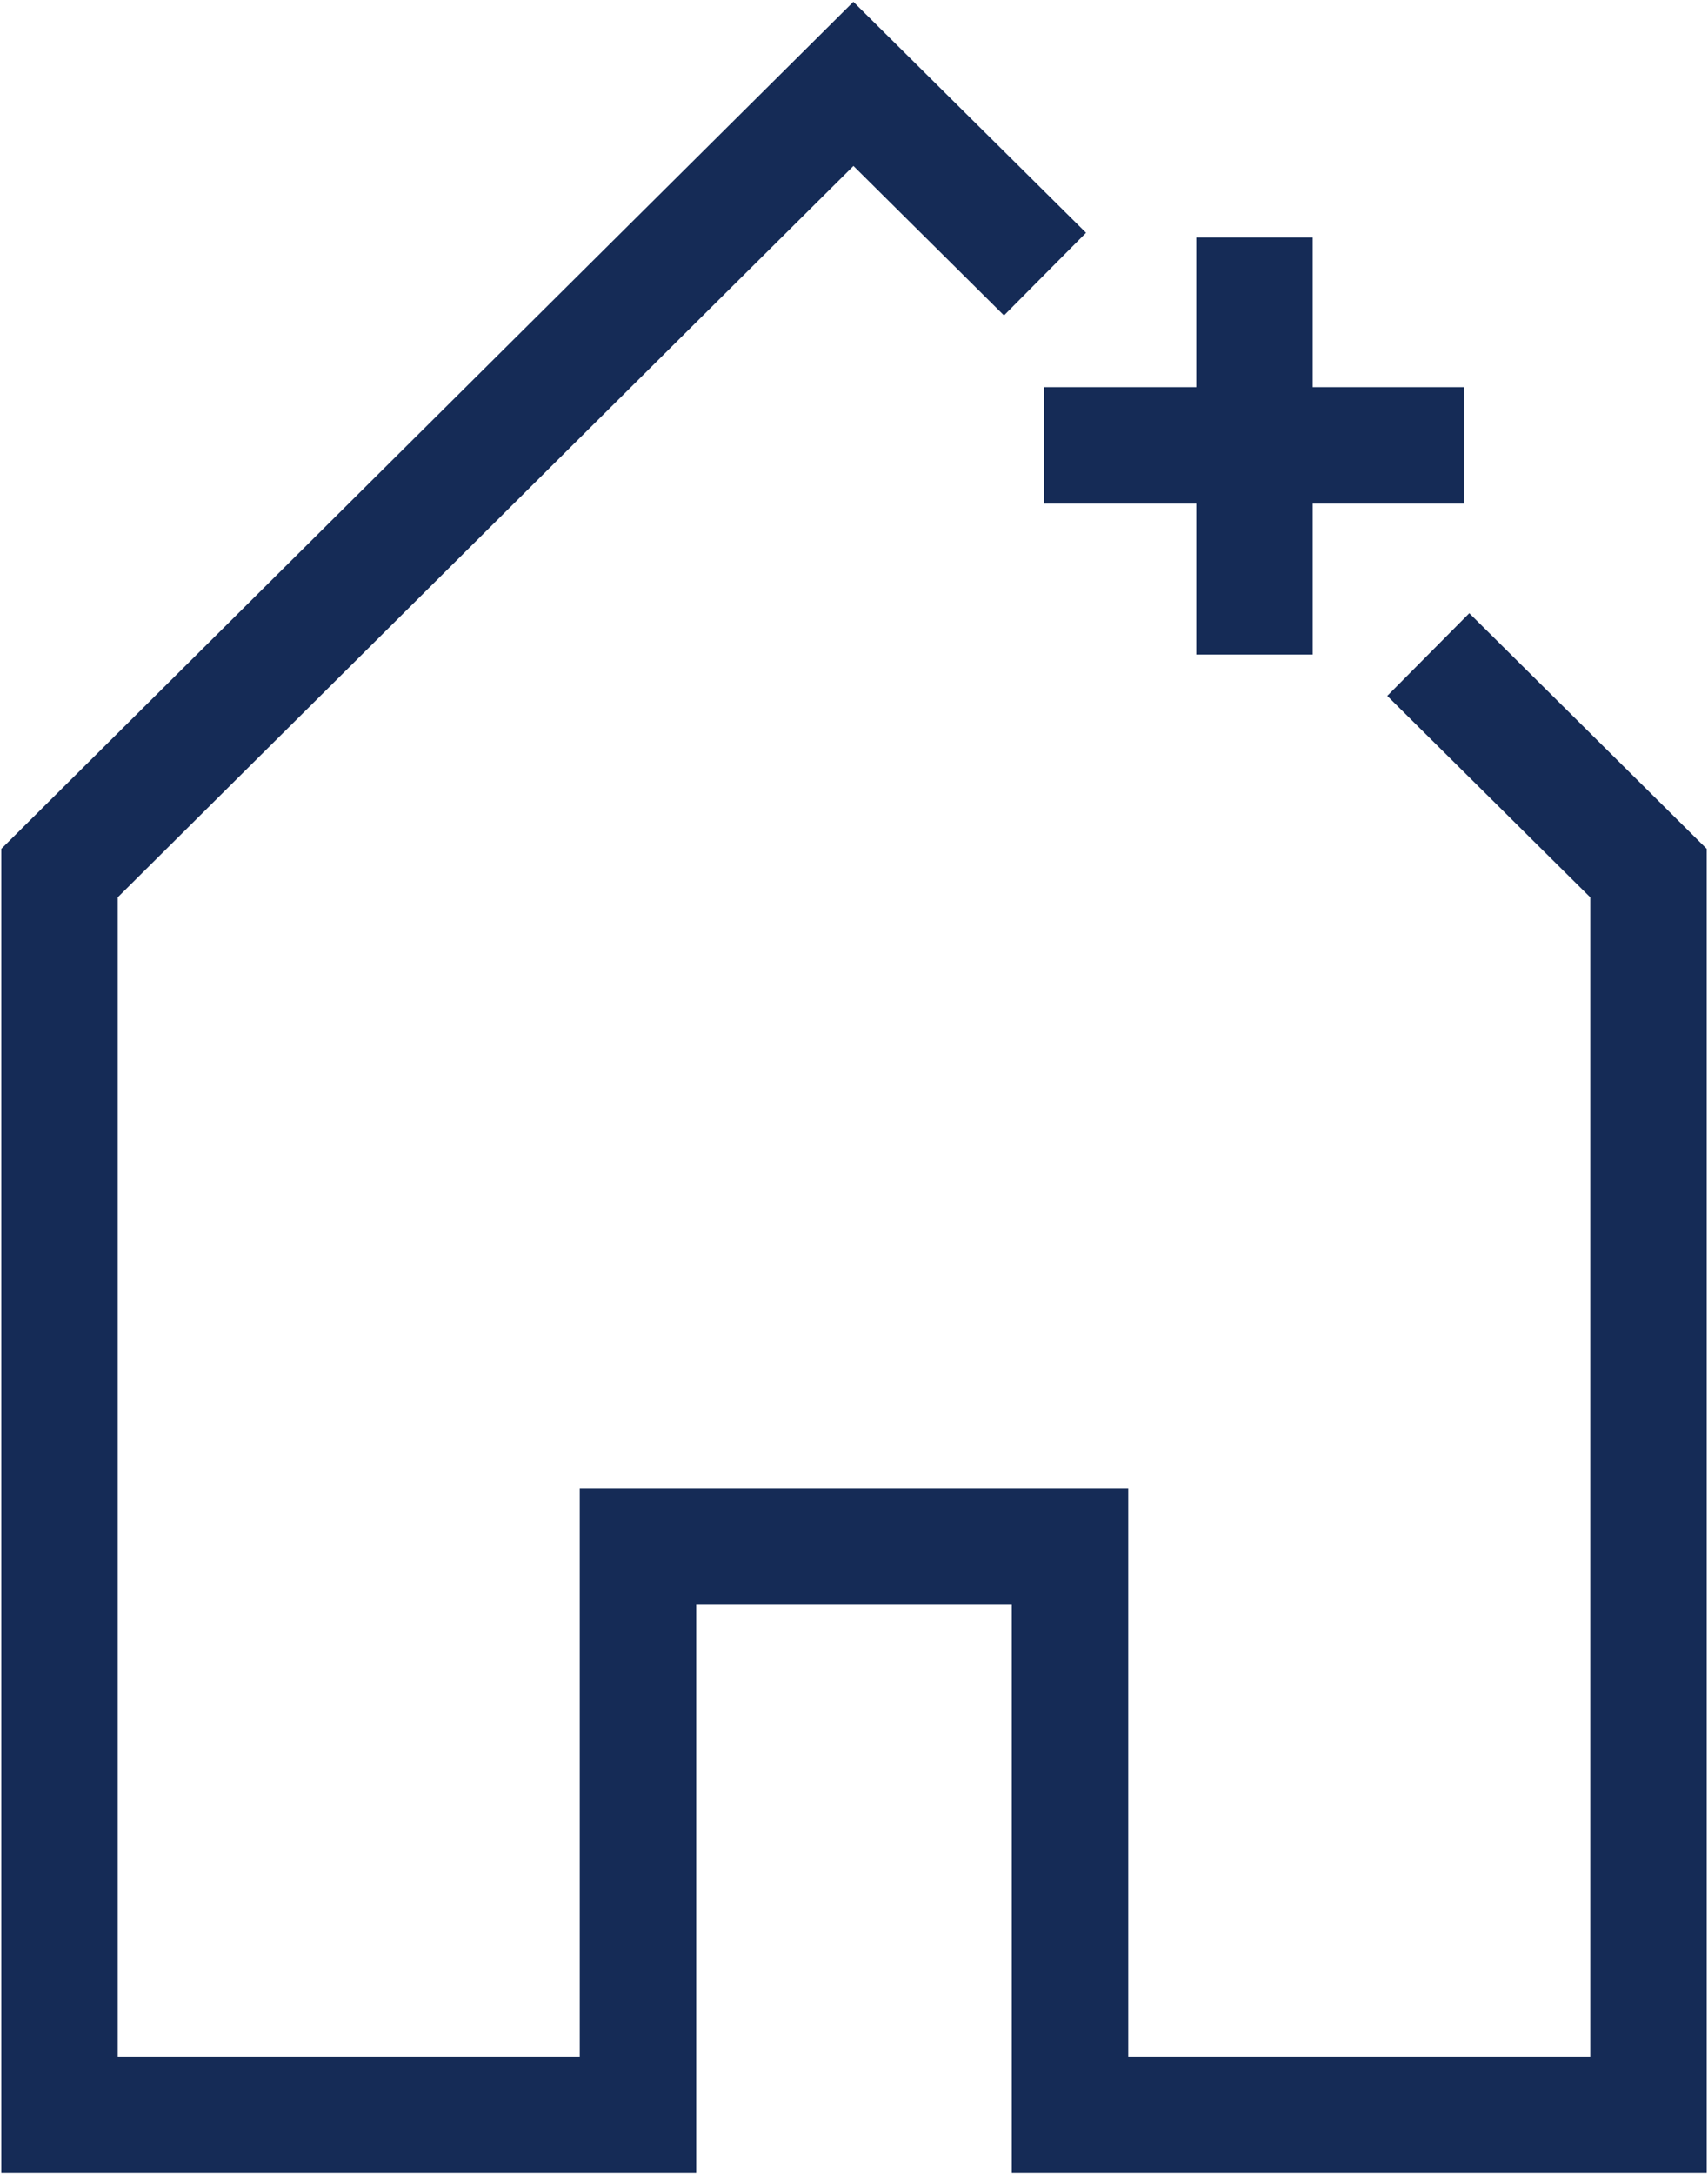
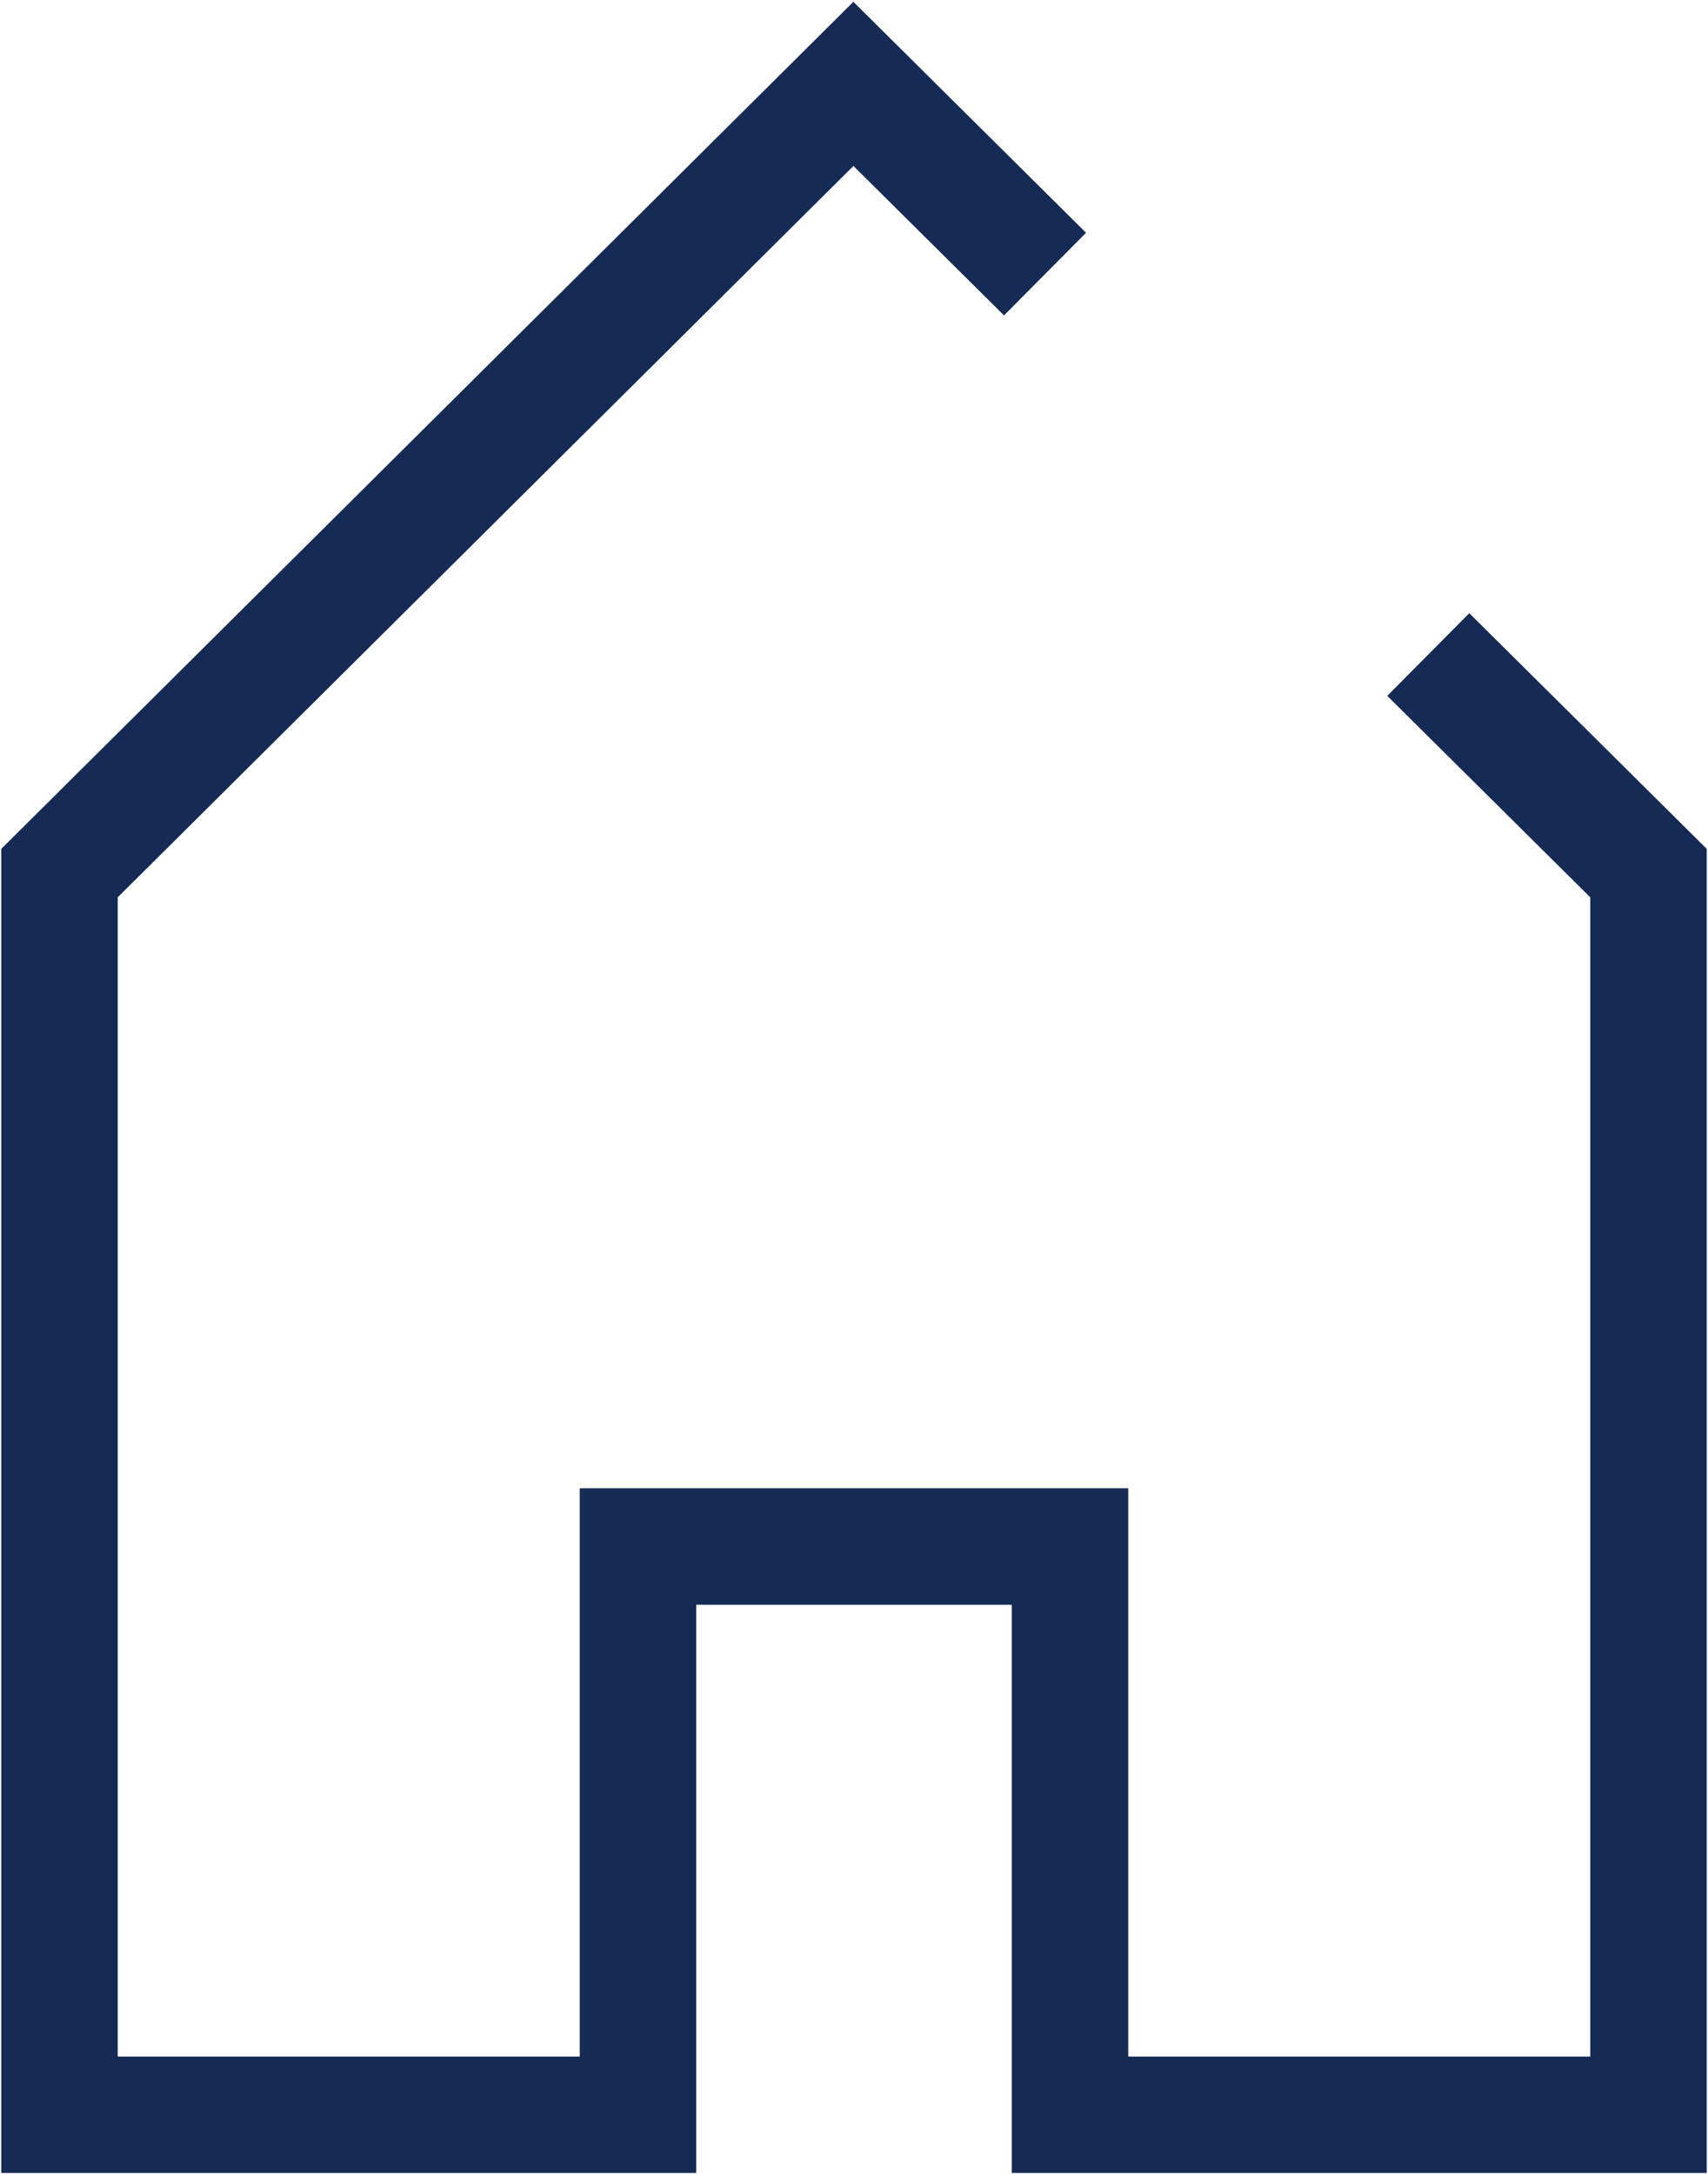
<svg xmlns="http://www.w3.org/2000/svg" fill="none" height="56" viewBox="0 0 44 56" width="44">
  <clipPath id="clip0_476_4246">
-     <path d="M0 0H44V56H0Z" />
+     <path d="M0 0H44V56H0" />
  </clipPath>
  <g clip-path="url(#clip0_476_4246)" stroke="#152b56" stroke-miterlimit="10" stroke-width="3">
    <path d="M36.794 16.861 42.467 22.491V54.478H27.565V39.839H16.435V54.478H1.533V22.491L21.985 2.161 26.921 7.061" />
-     <path d="M32.317 6.117V16.861" />
-     <path d="M26.891 11.474H37.714" />
  </g>
</svg>